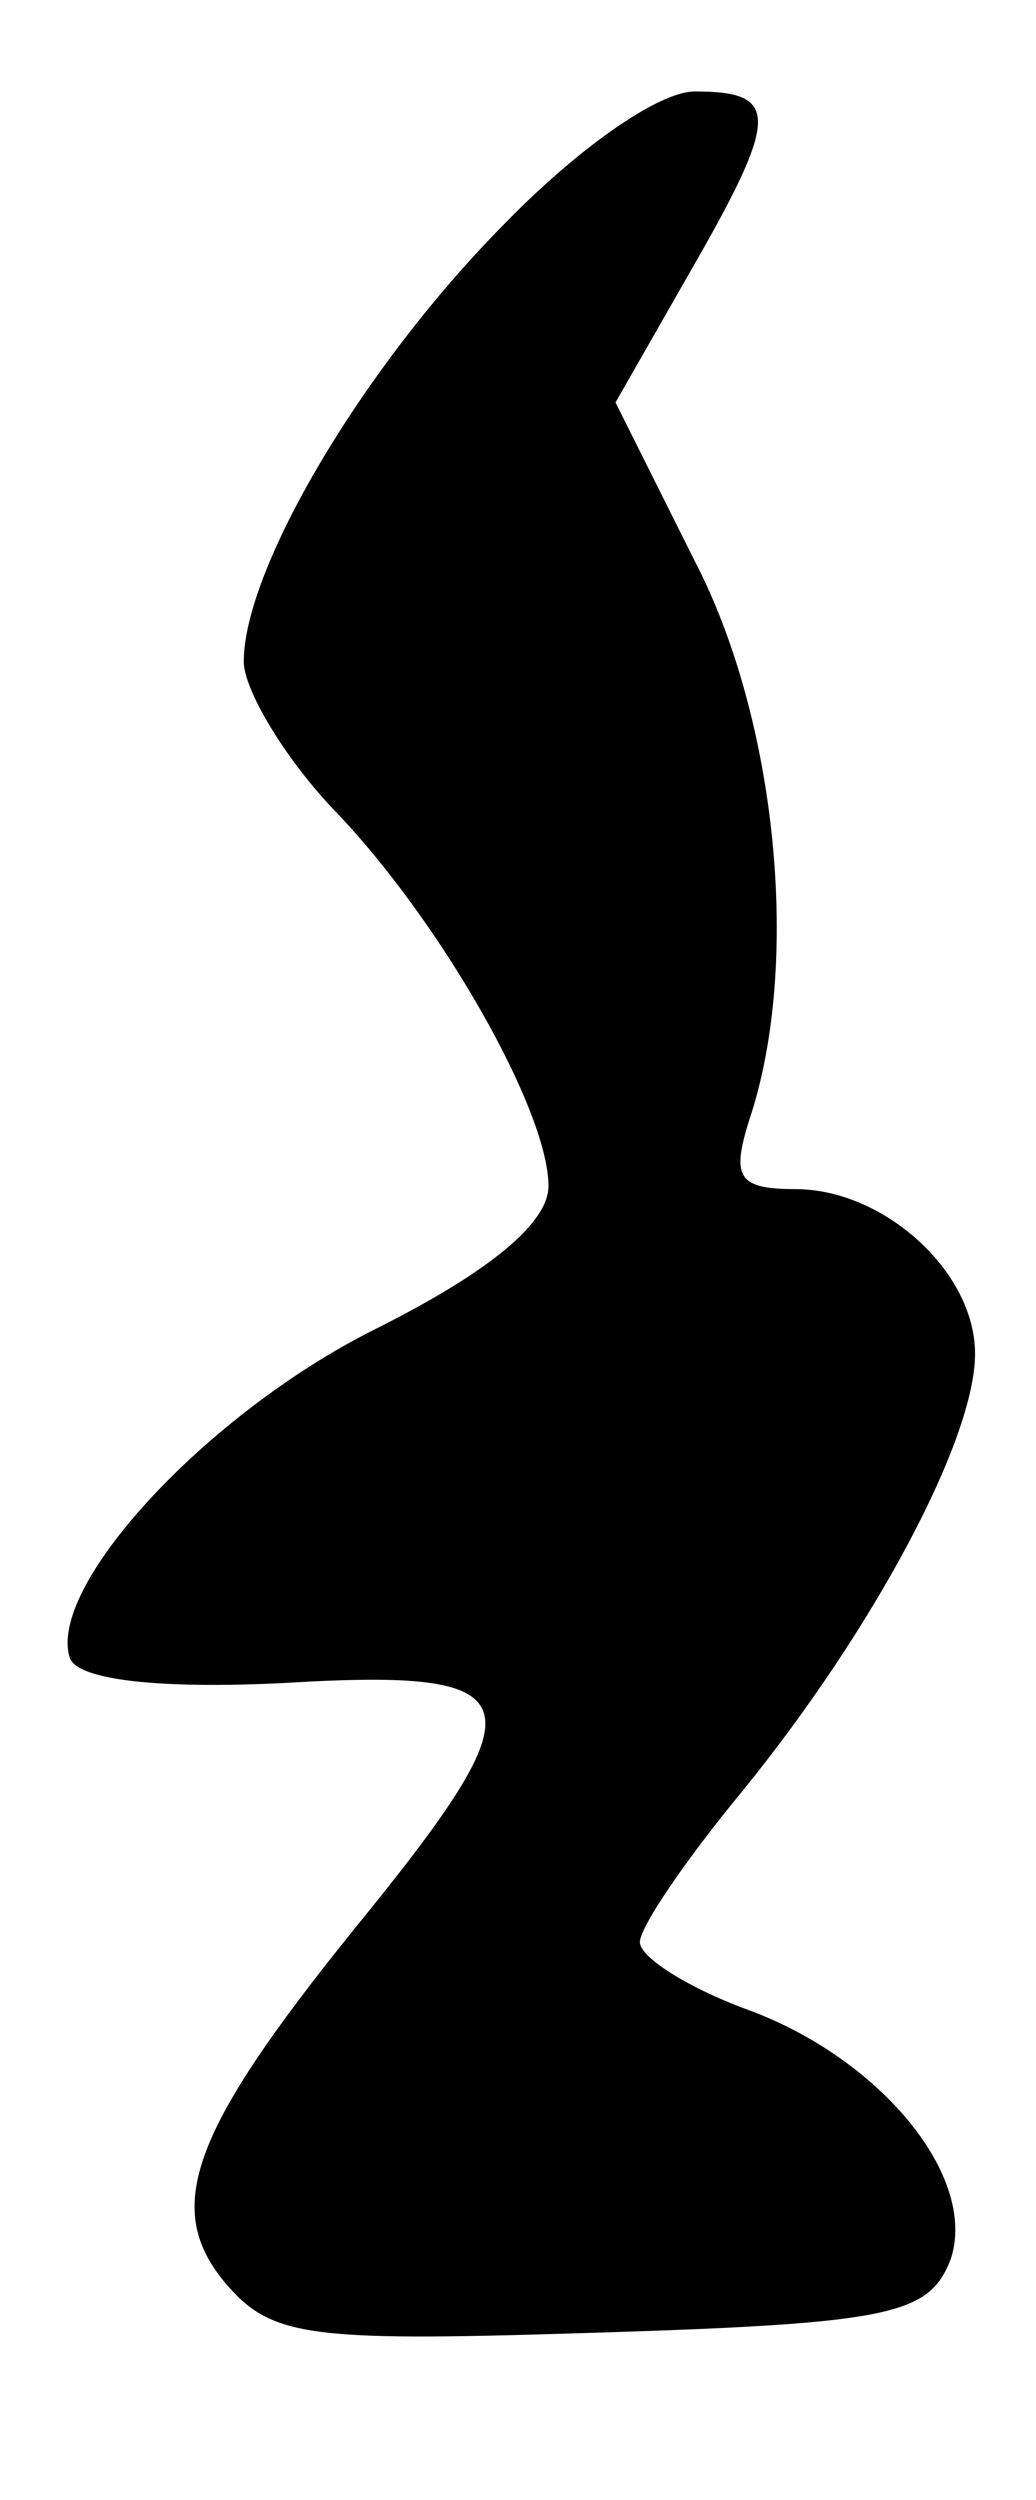
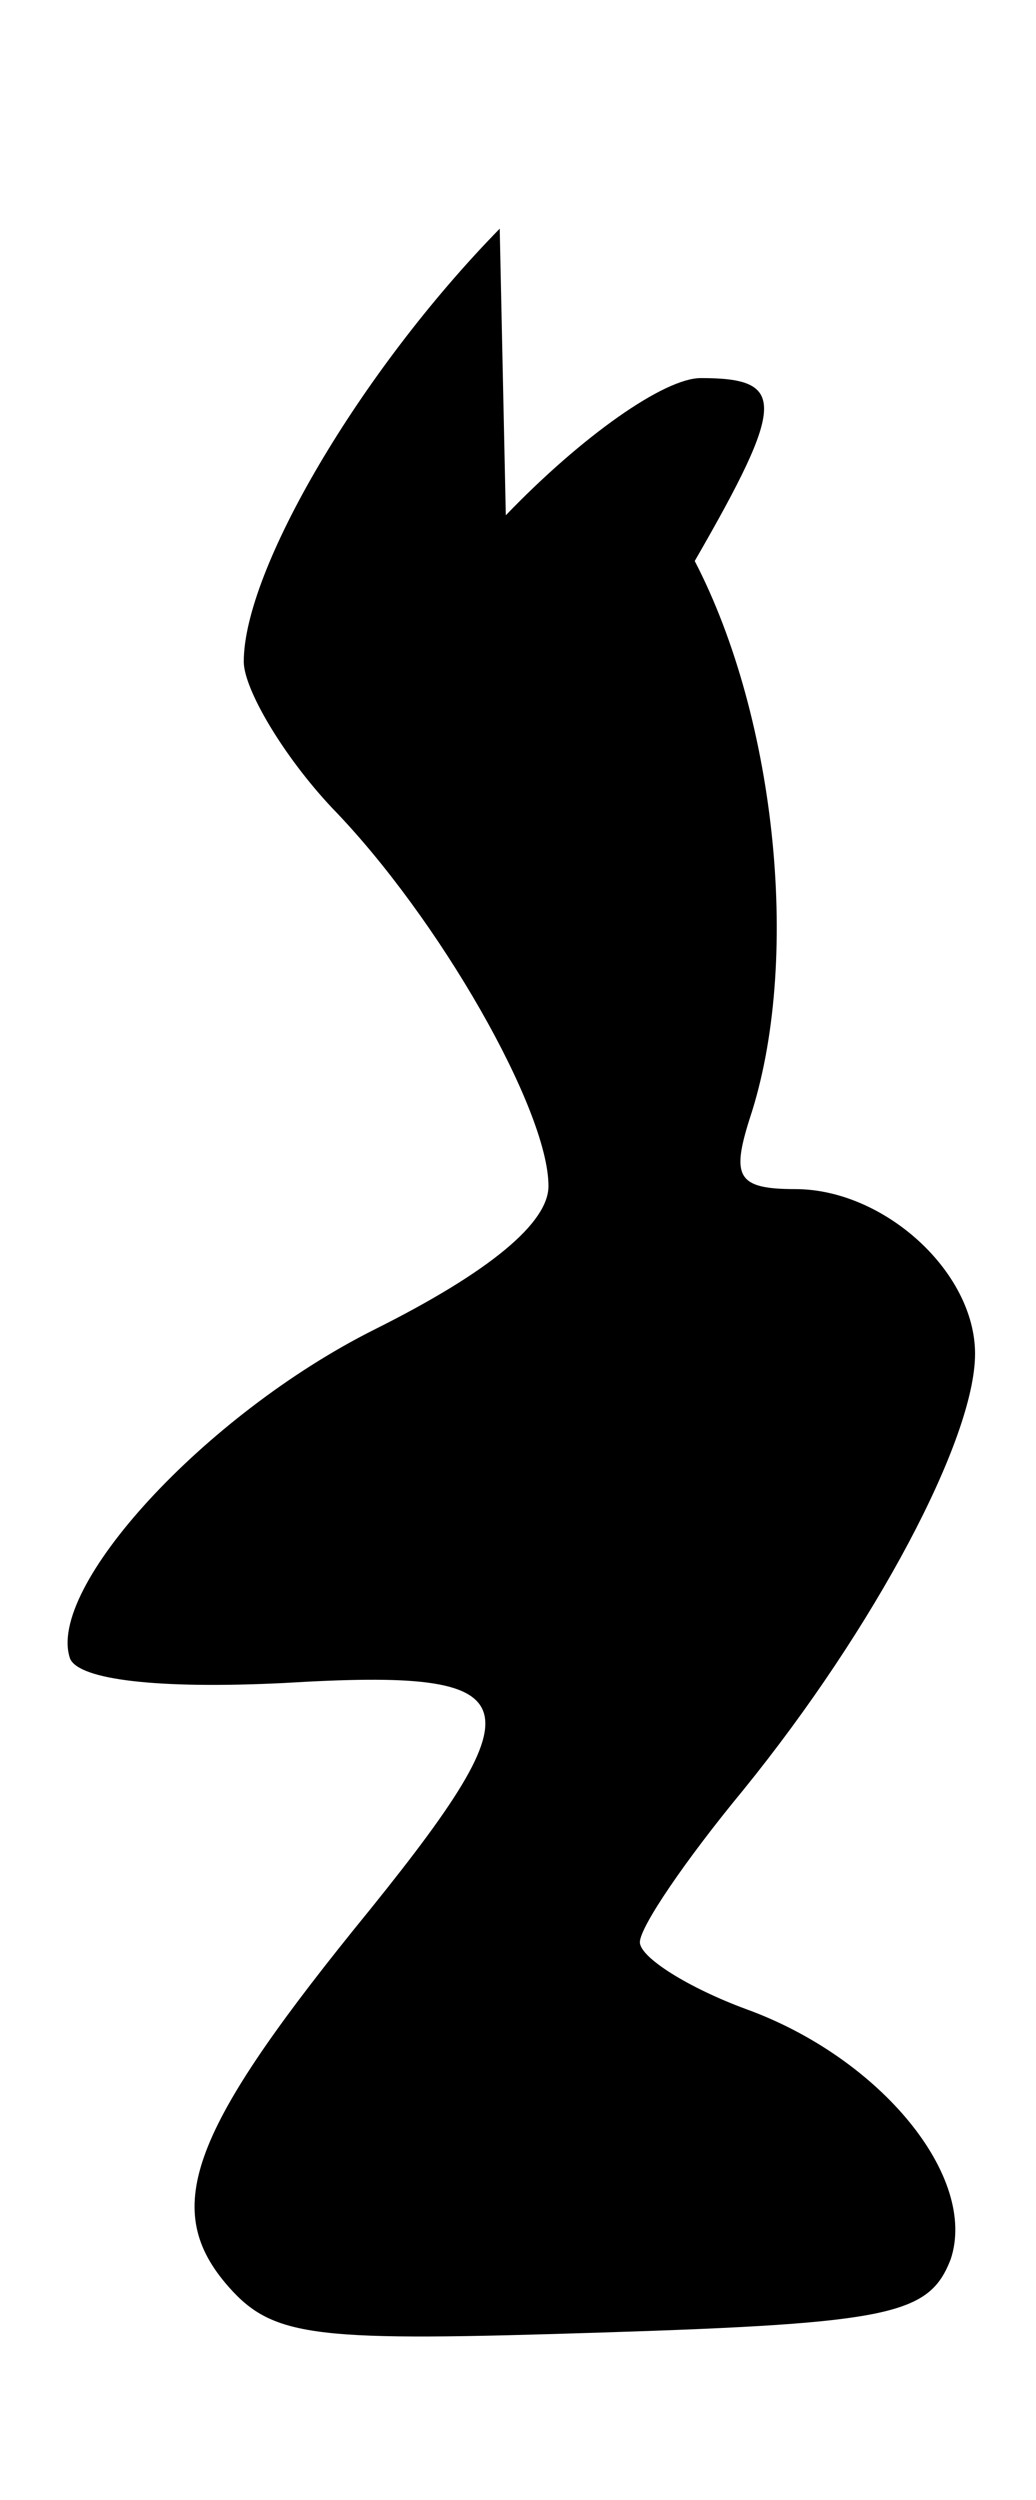
<svg xmlns="http://www.w3.org/2000/svg" version="1.0" width="34pt" height="82pt" viewBox="0 0 34 82" preserveAspectRatio="xMidYMid meet">
  <g transform="translate(0,82) scale(0.1,-0.1)" fill="#000000" stroke="none">
-     <path d="M164 745 c-46 -47 -84 -112 -84 -142 0 -9 13 -31 29 -48 35 -36 71 -99 71 -124 0 -12 -19 -28 -57 -47 -56 -28 -108 -85 -100 -108 3 -7 29 -10 70 -8 83 5 85 -5 23 -81 -54 -67 -63 -92 -41 -117 15 -17 29 -18 123 -15 95 3 107 6 114 24 9 27 -23 66 -67 82 -19 7 -35 17 -35 22 0 5 15 27 34 50 43 53 76 115 76 143 0 27 -30 54 -59 54 -19 0 -21 4 -15 23 17 51 9 131 -18 183 l-26 52 24 42 c30 52 30 60 2 60 -12 0 -39 -19 -64 -45z" />
+     <path d="M164 745 c-46 -47 -84 -112 -84 -142 0 -9 13 -31 29 -48 35 -36 71 -99 71 -124 0 -12 -19 -28 -57 -47 -56 -28 -108 -85 -100 -108 3 -7 29 -10 70 -8 83 5 85 -5 23 -81 -54 -67 -63 -92 -41 -117 15 -17 29 -18 123 -15 95 3 107 6 114 24 9 27 -23 66 -67 82 -19 7 -35 17 -35 22 0 5 15 27 34 50 43 53 76 115 76 143 0 27 -30 54 -59 54 -19 0 -21 4 -15 23 17 51 9 131 -18 183 c30 52 30 60 2 60 -12 0 -39 -19 -64 -45z" />
  </g>
</svg>